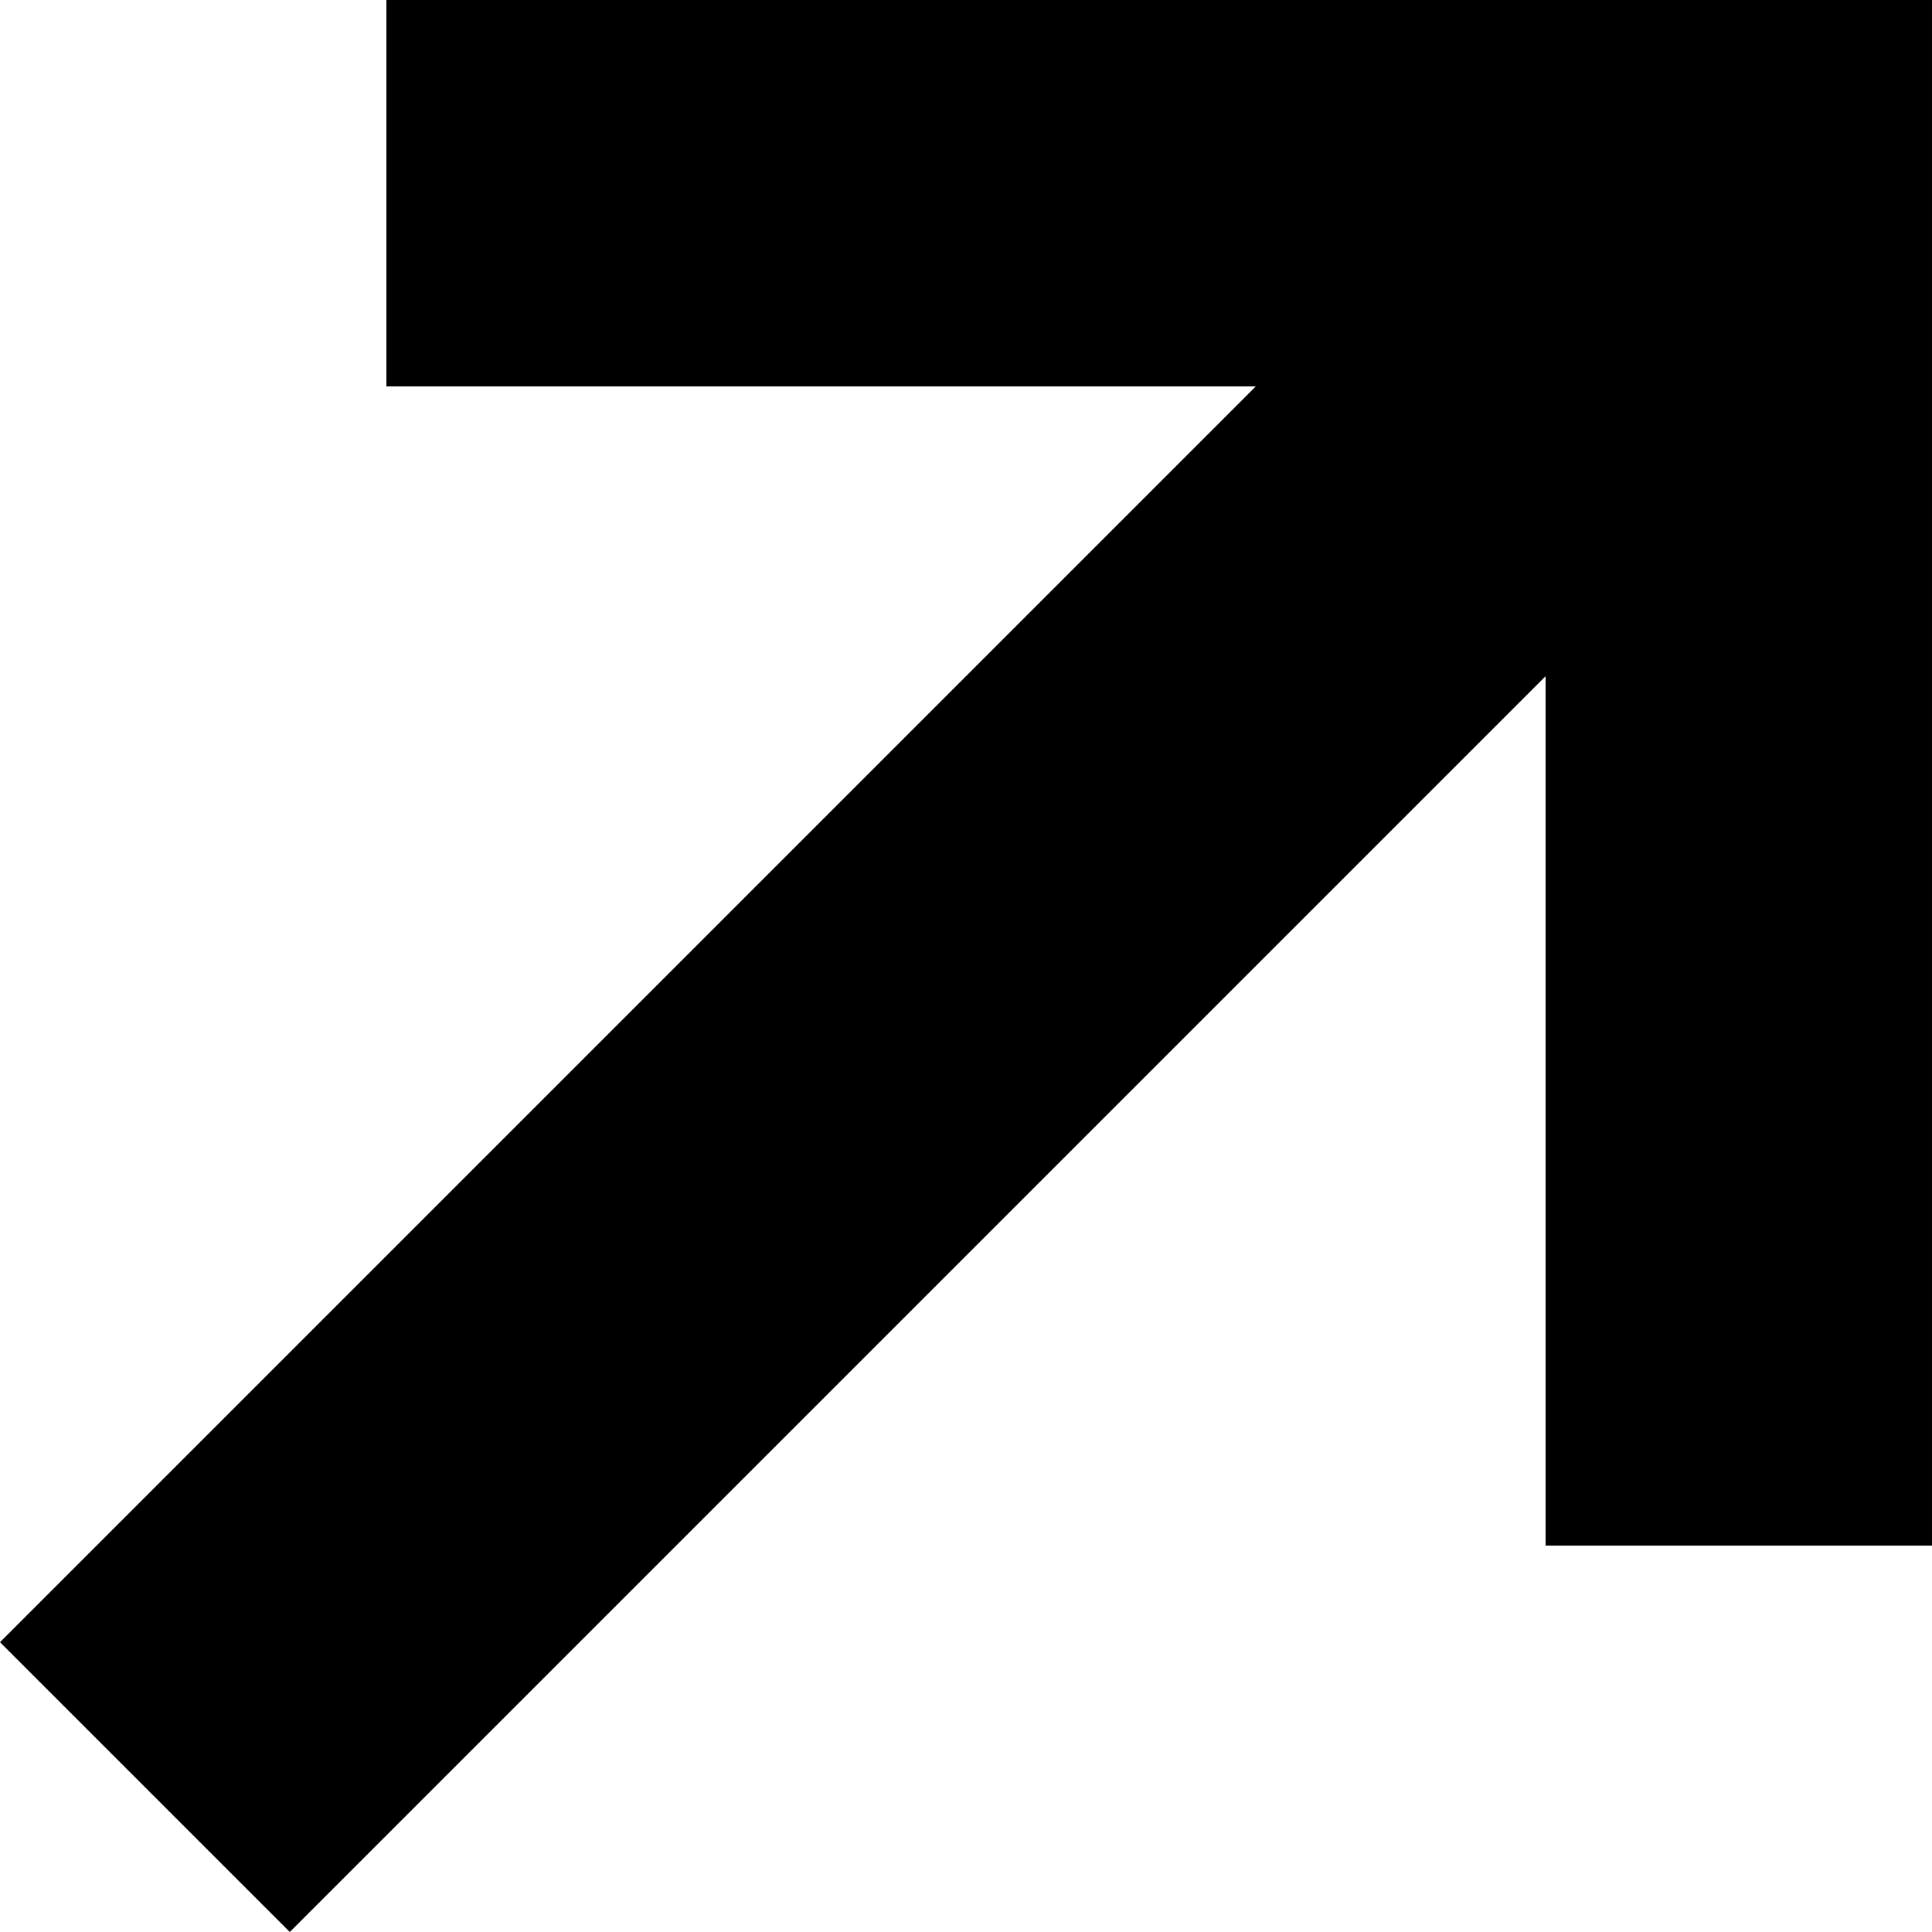
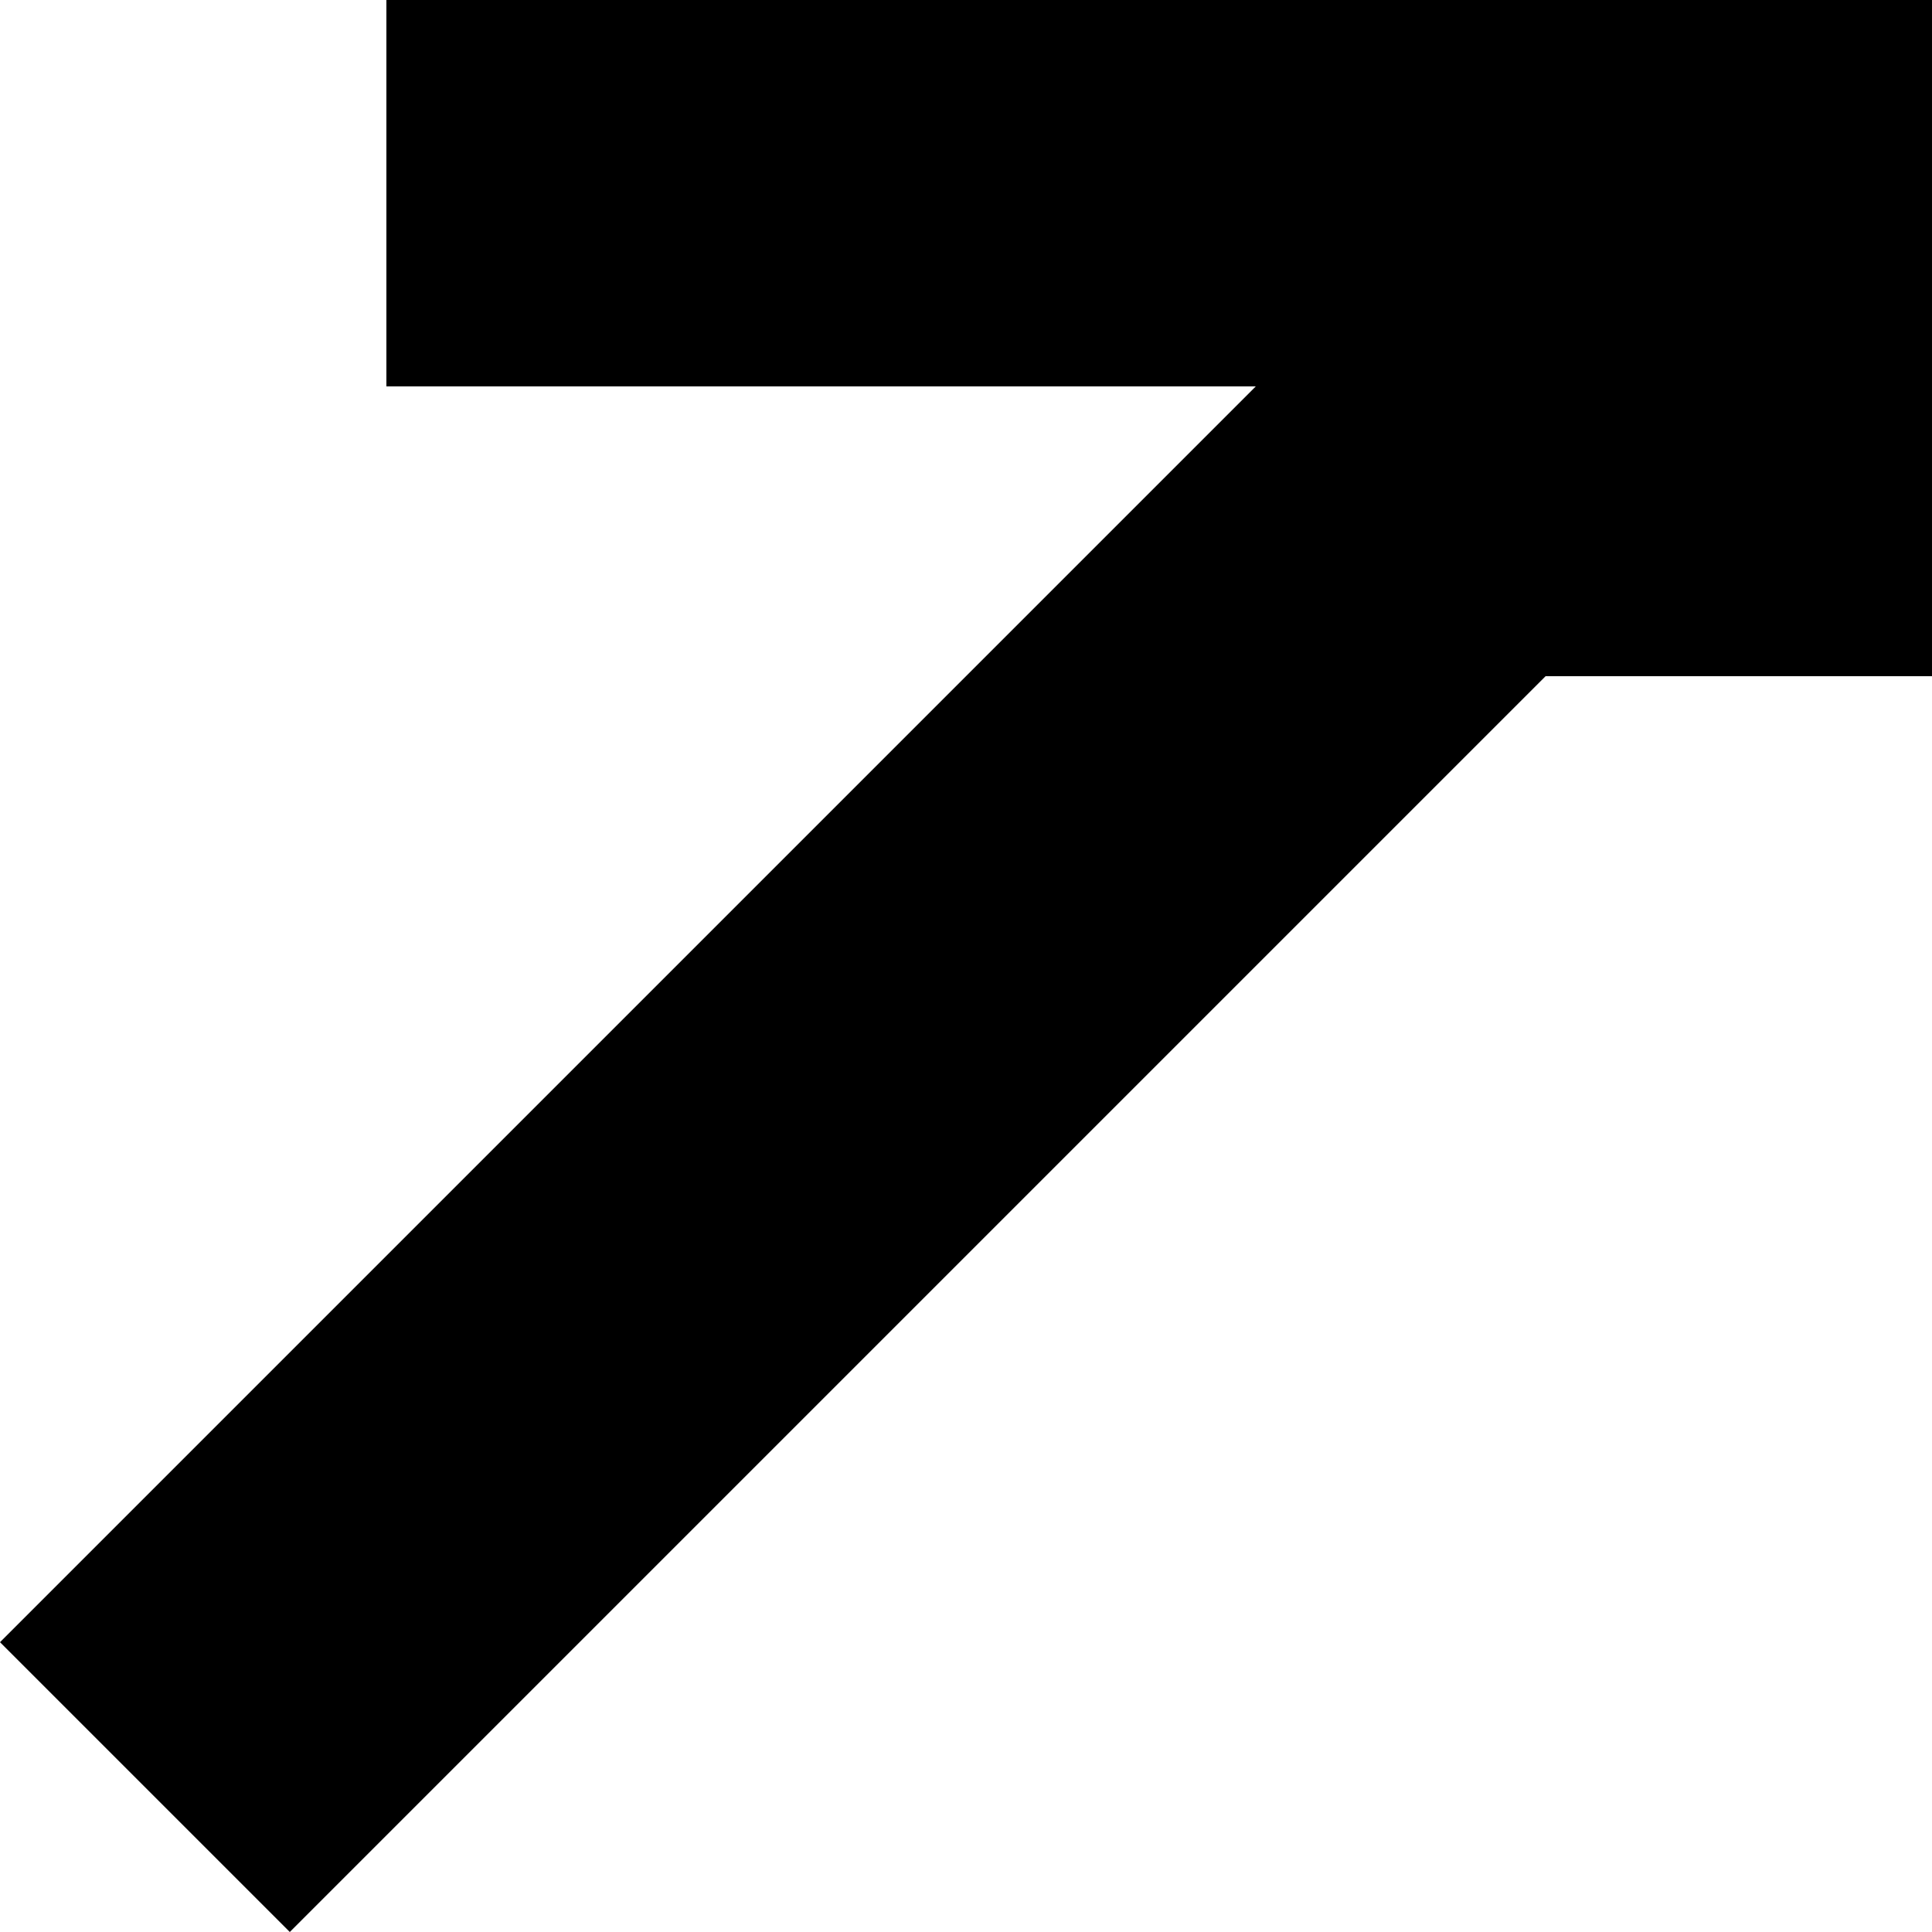
<svg xmlns="http://www.w3.org/2000/svg" id="Capa_1" height="512" viewBox="0 0 322.222 322.222" width="512">
-   <path d="m64.444 0v64.444h145l-209.444 209.445 48.333 48.333 209.445-209.445v145h64.444v-257.777z" />
+   <path d="m64.444 0v64.444h145l-209.444 209.445 48.333 48.333 209.445-209.445h64.444v-257.777z" />
</svg>